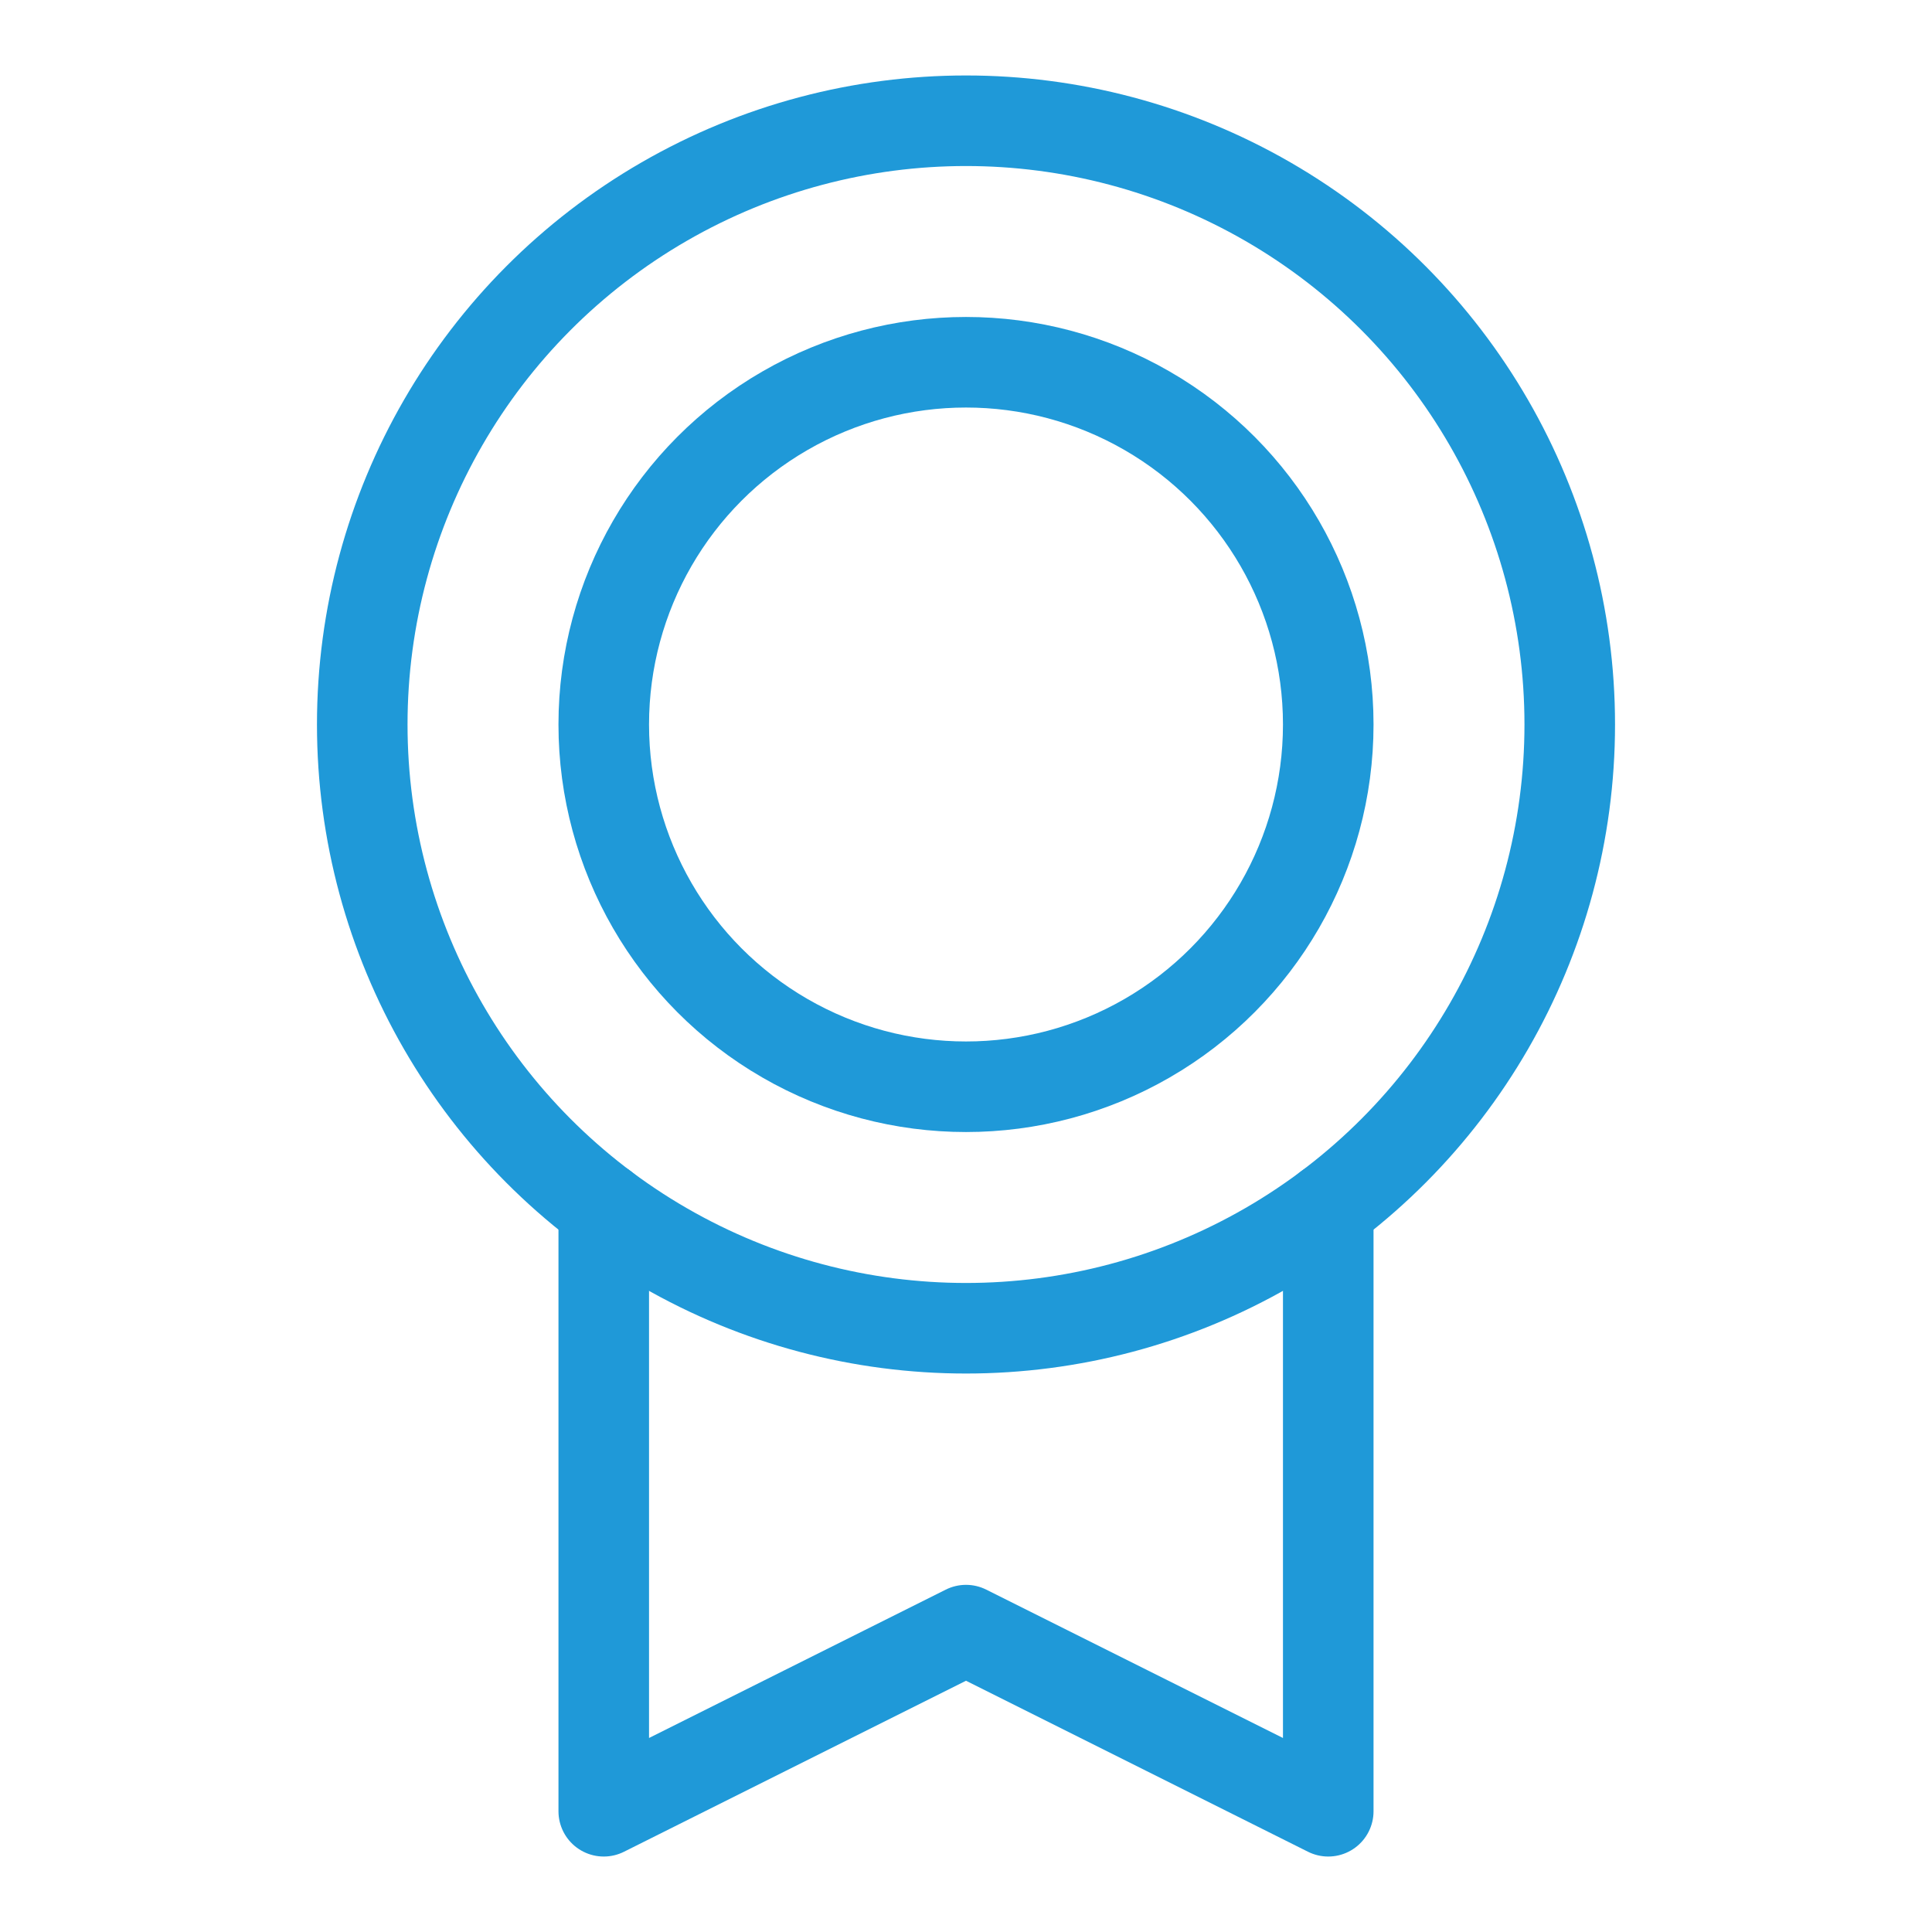
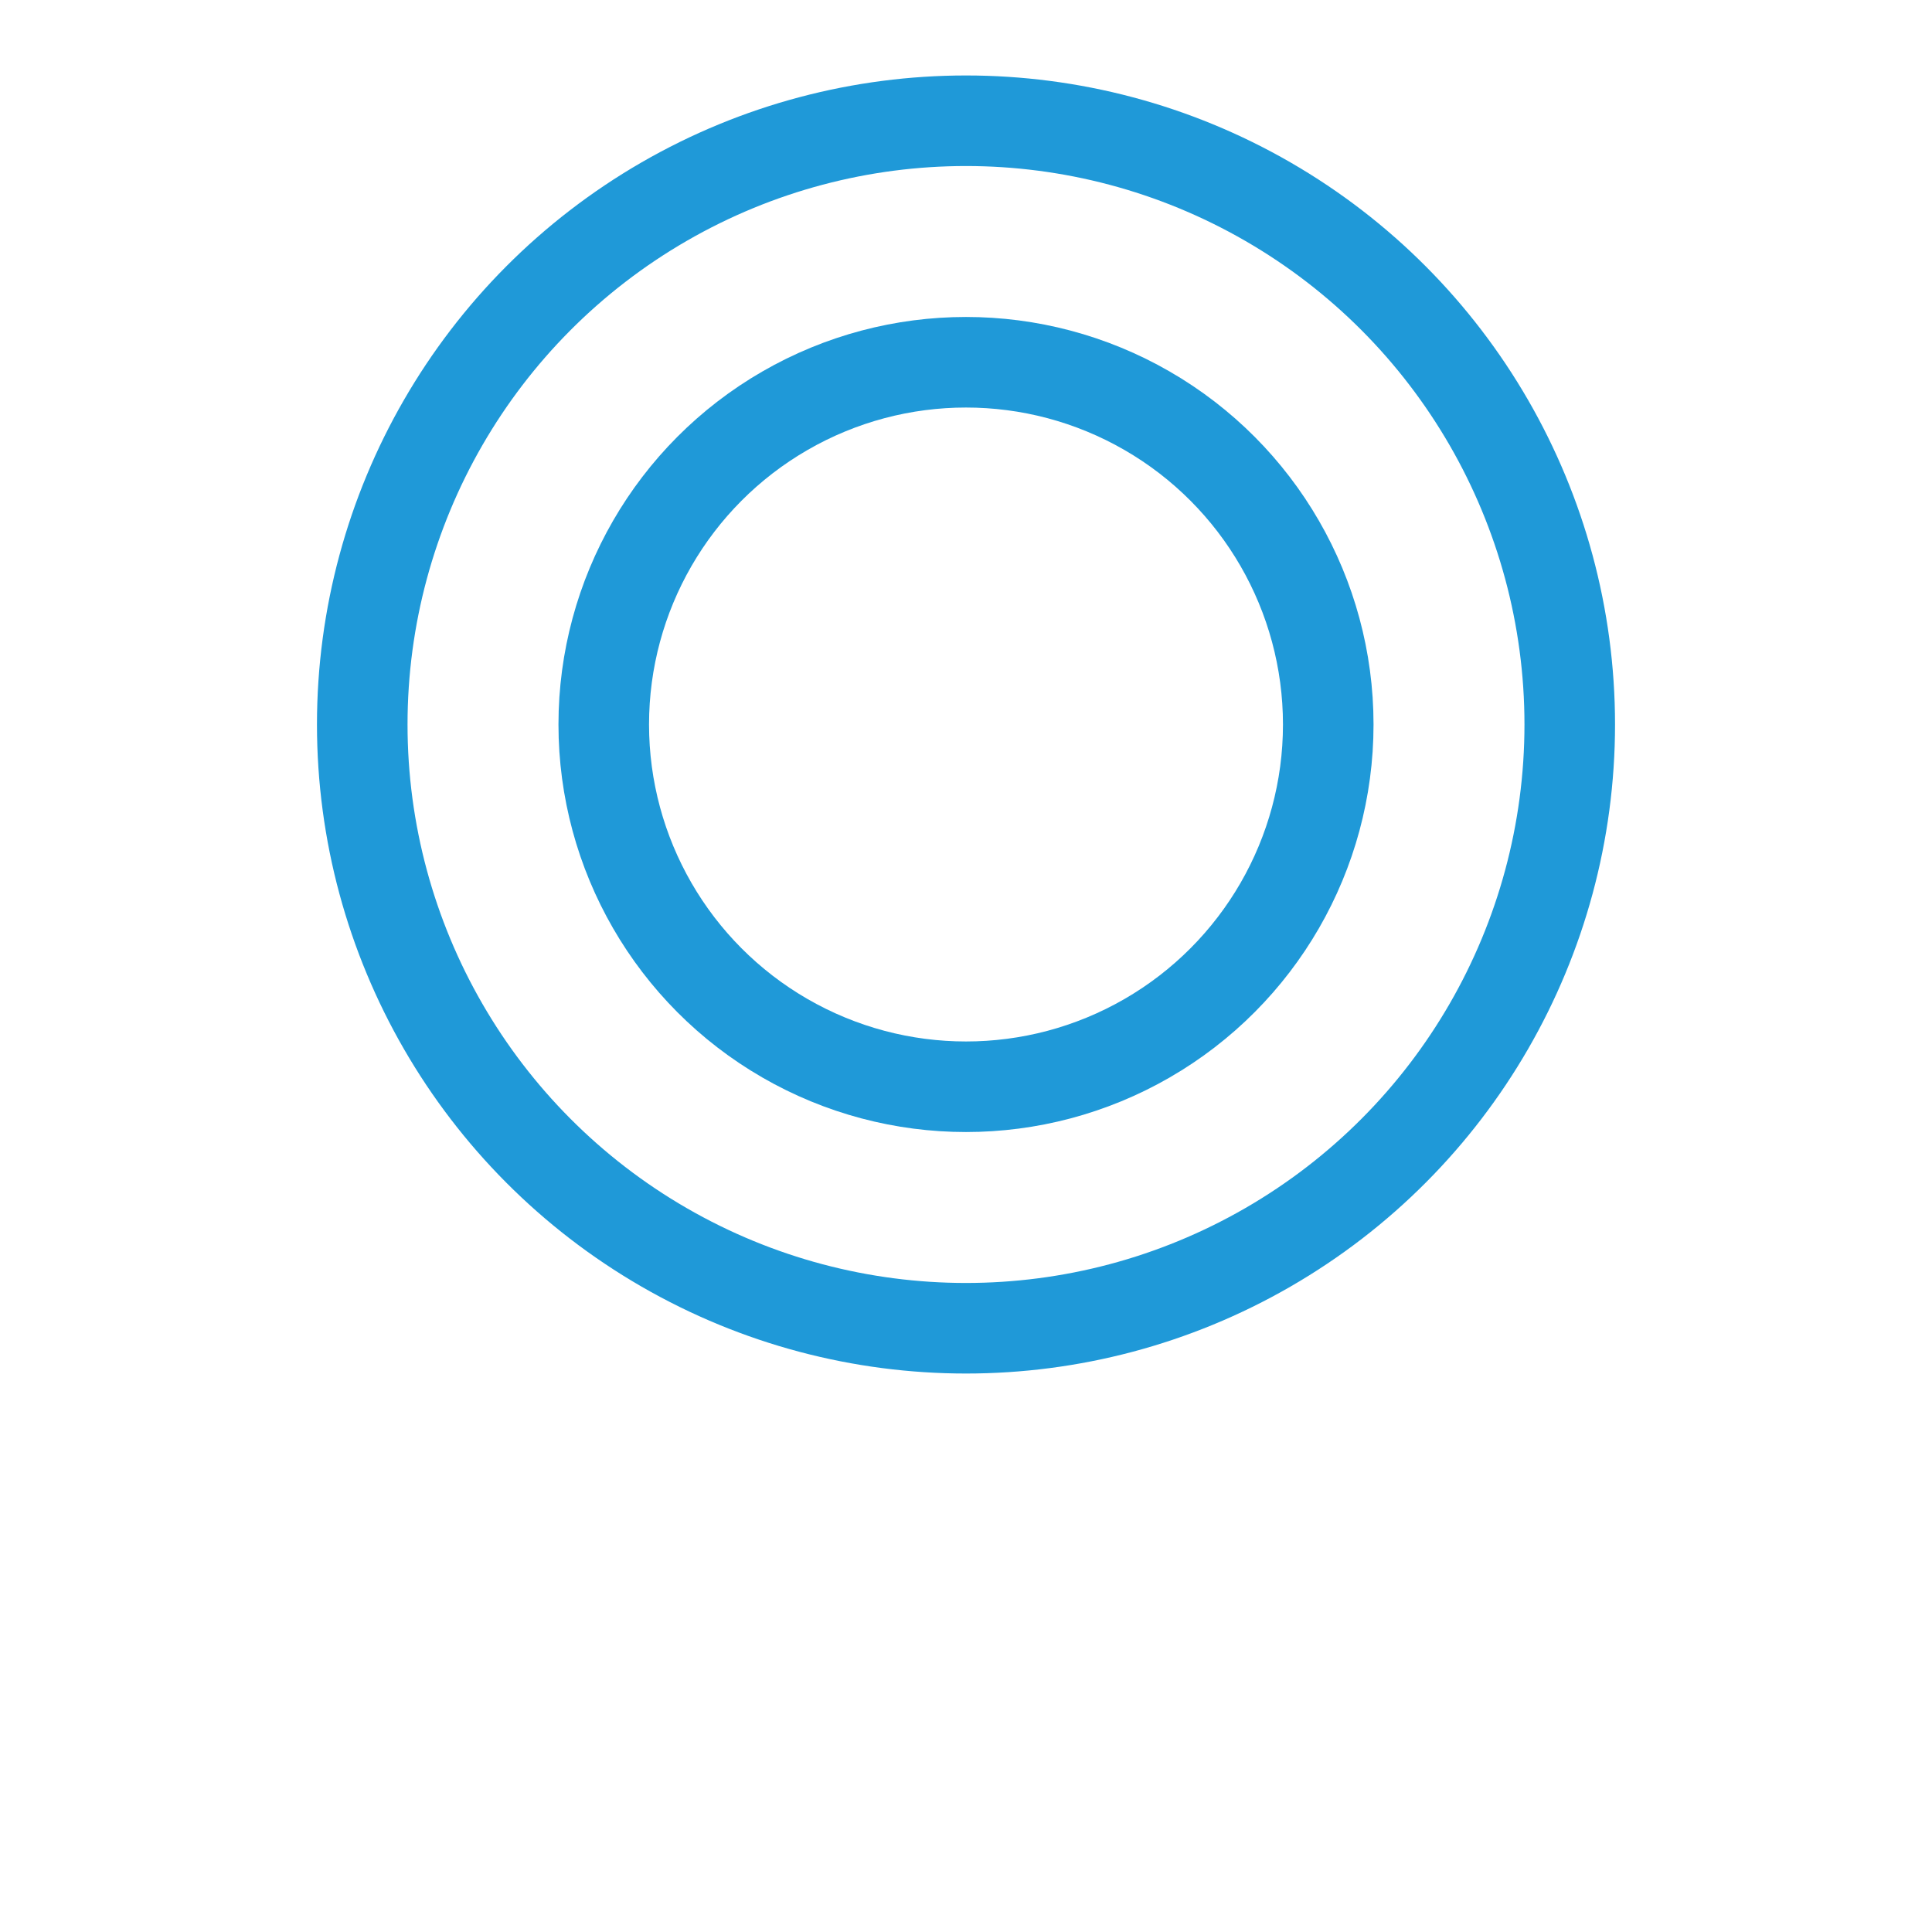
<svg xmlns="http://www.w3.org/2000/svg" viewBox="0 0 256 256" focusable="false" color="rgb(31, 153, 216)" style="user-select: none; width: 100%; height: 100%; display: inline-block; fill: rgb(31, 153, 216); flex-shrink: 0;">
  <g color="rgb(31, 153, 216)" weight="light">
    <circle cx="128" cy="96" r="80" fill="none" stroke="rgb(31, 153, 216)" stroke-linecap="round" stroke-linejoin="round" stroke-width="12" />
    <circle cx="128" cy="96" r="48" fill="none" stroke="rgb(31, 153, 216)" stroke-linecap="round" stroke-linejoin="round" stroke-width="12" />
-     <polyline points="176 160 176 240 128 216 80 240 80 160" fill="none" stroke="rgb(31, 153, 216)" stroke-linecap="round" stroke-linejoin="round" stroke-width="12" />
  </g>
</svg>